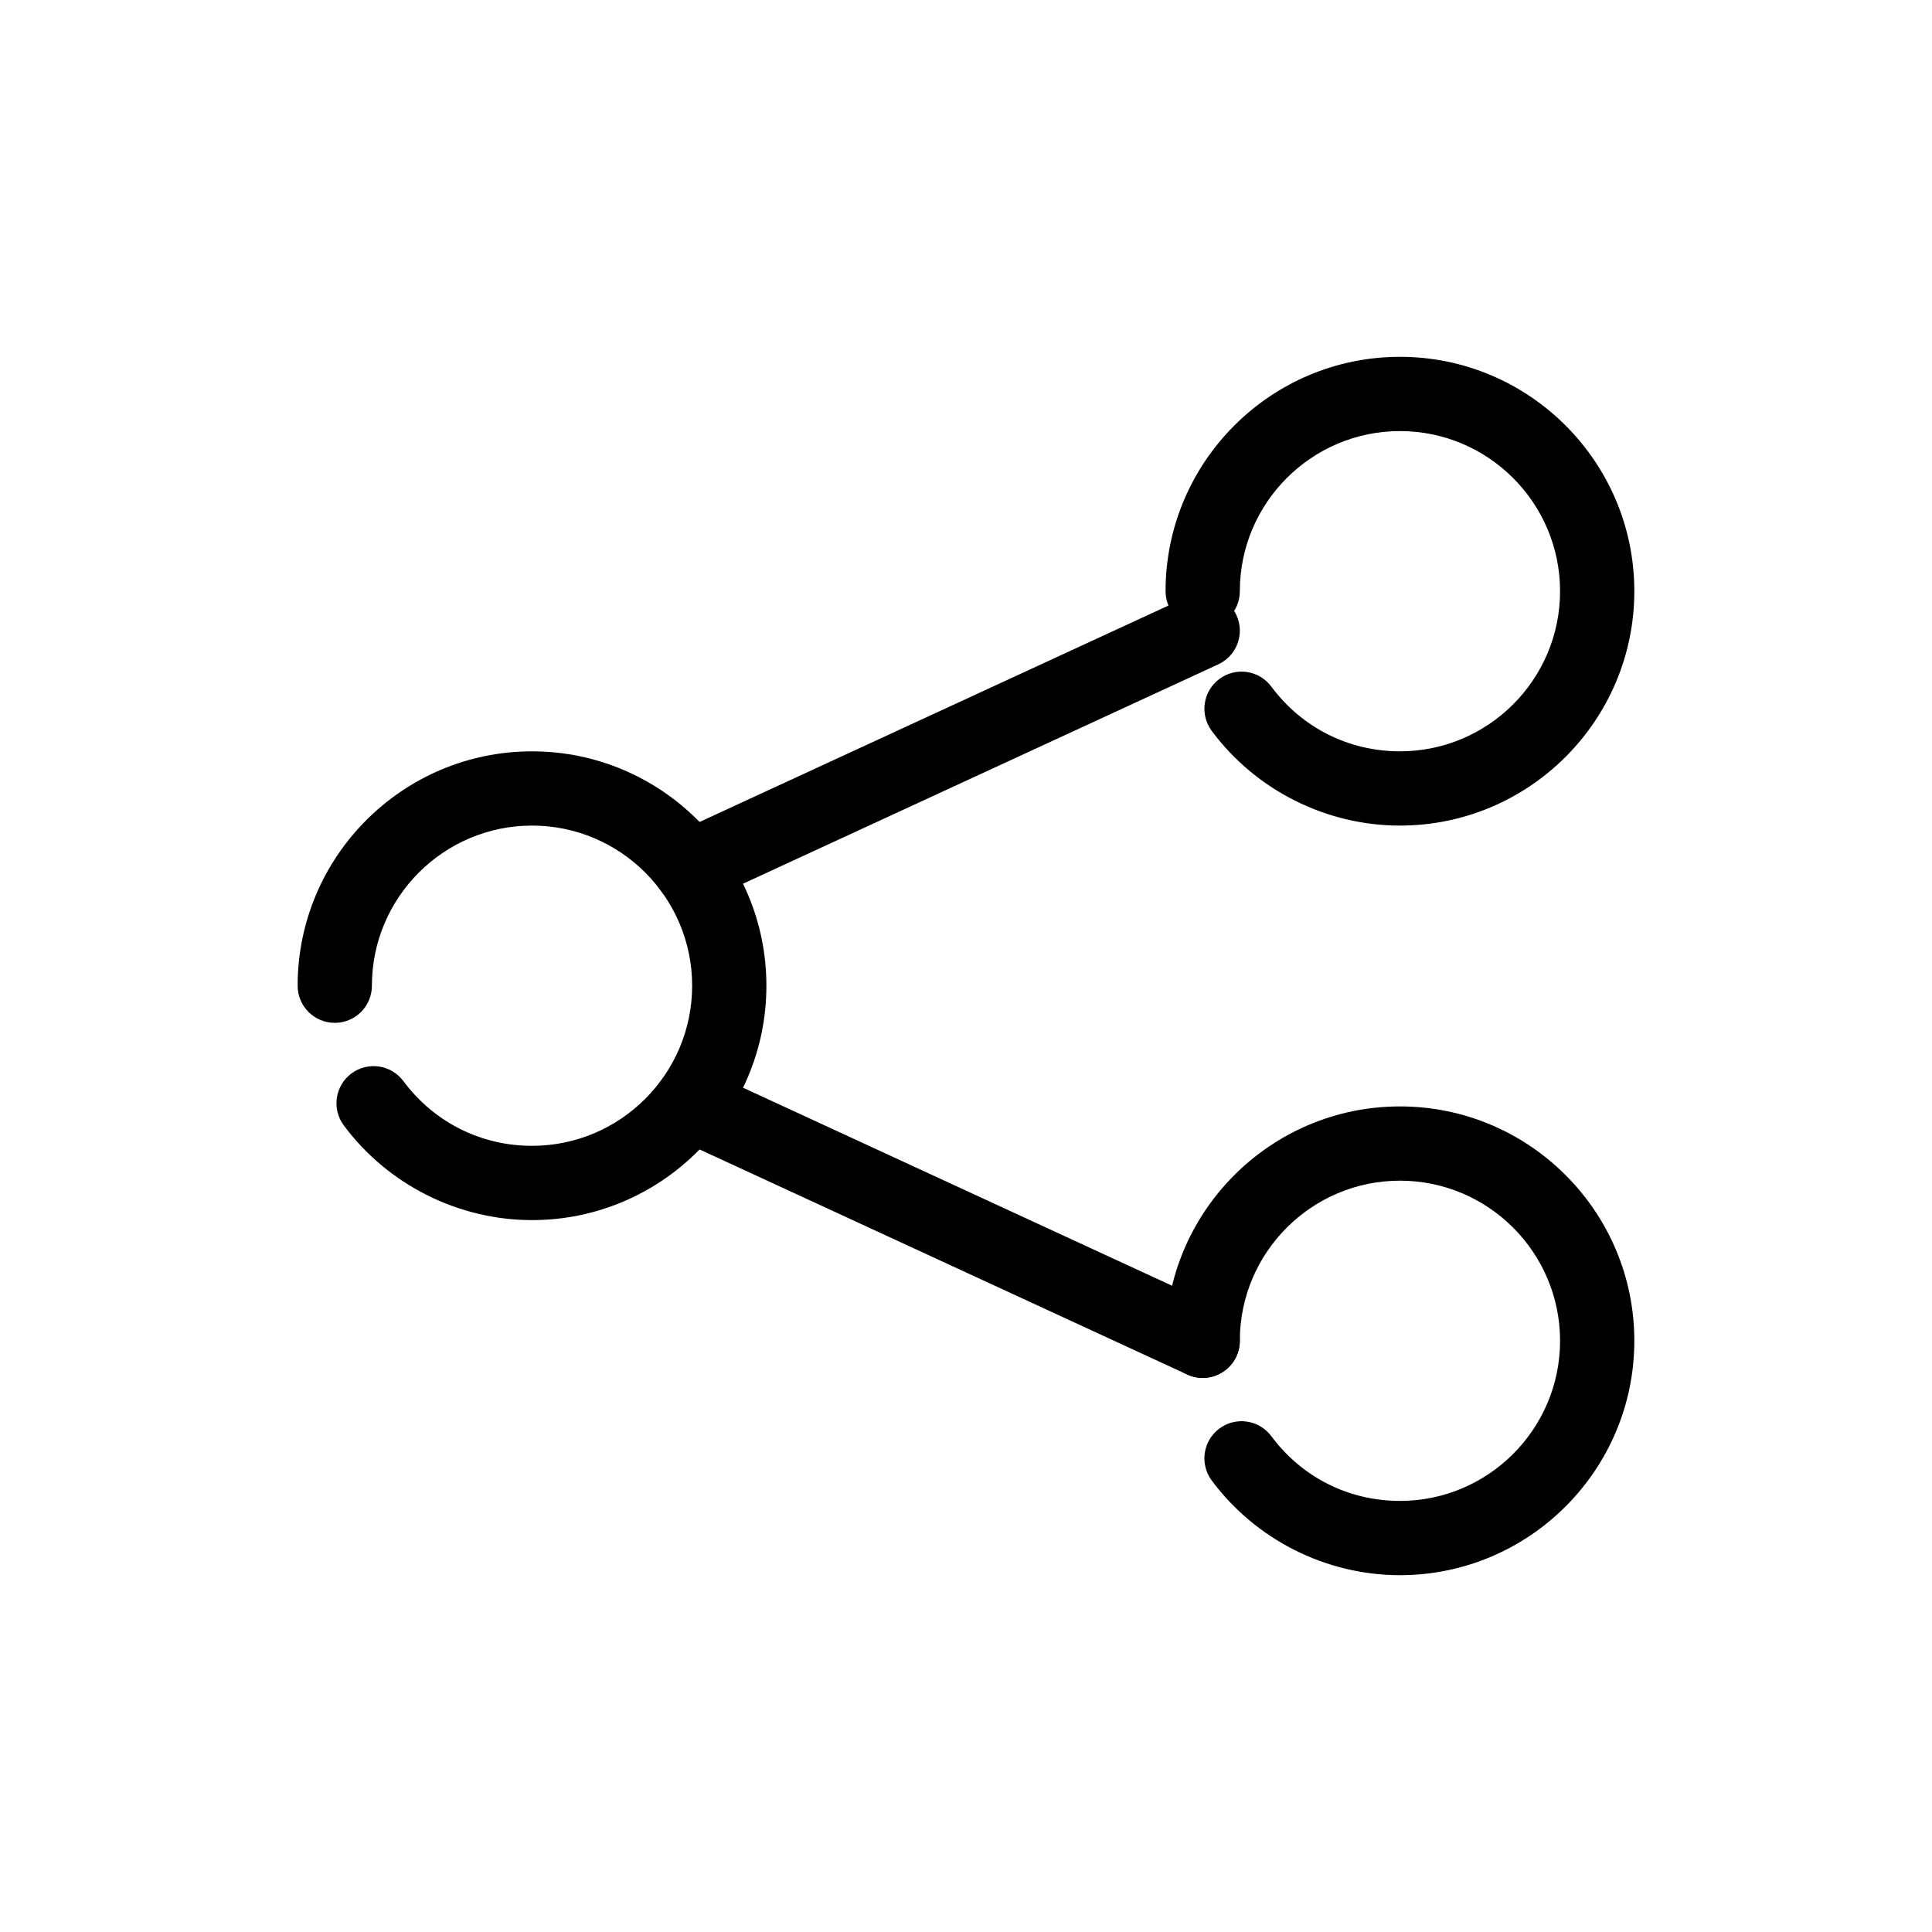
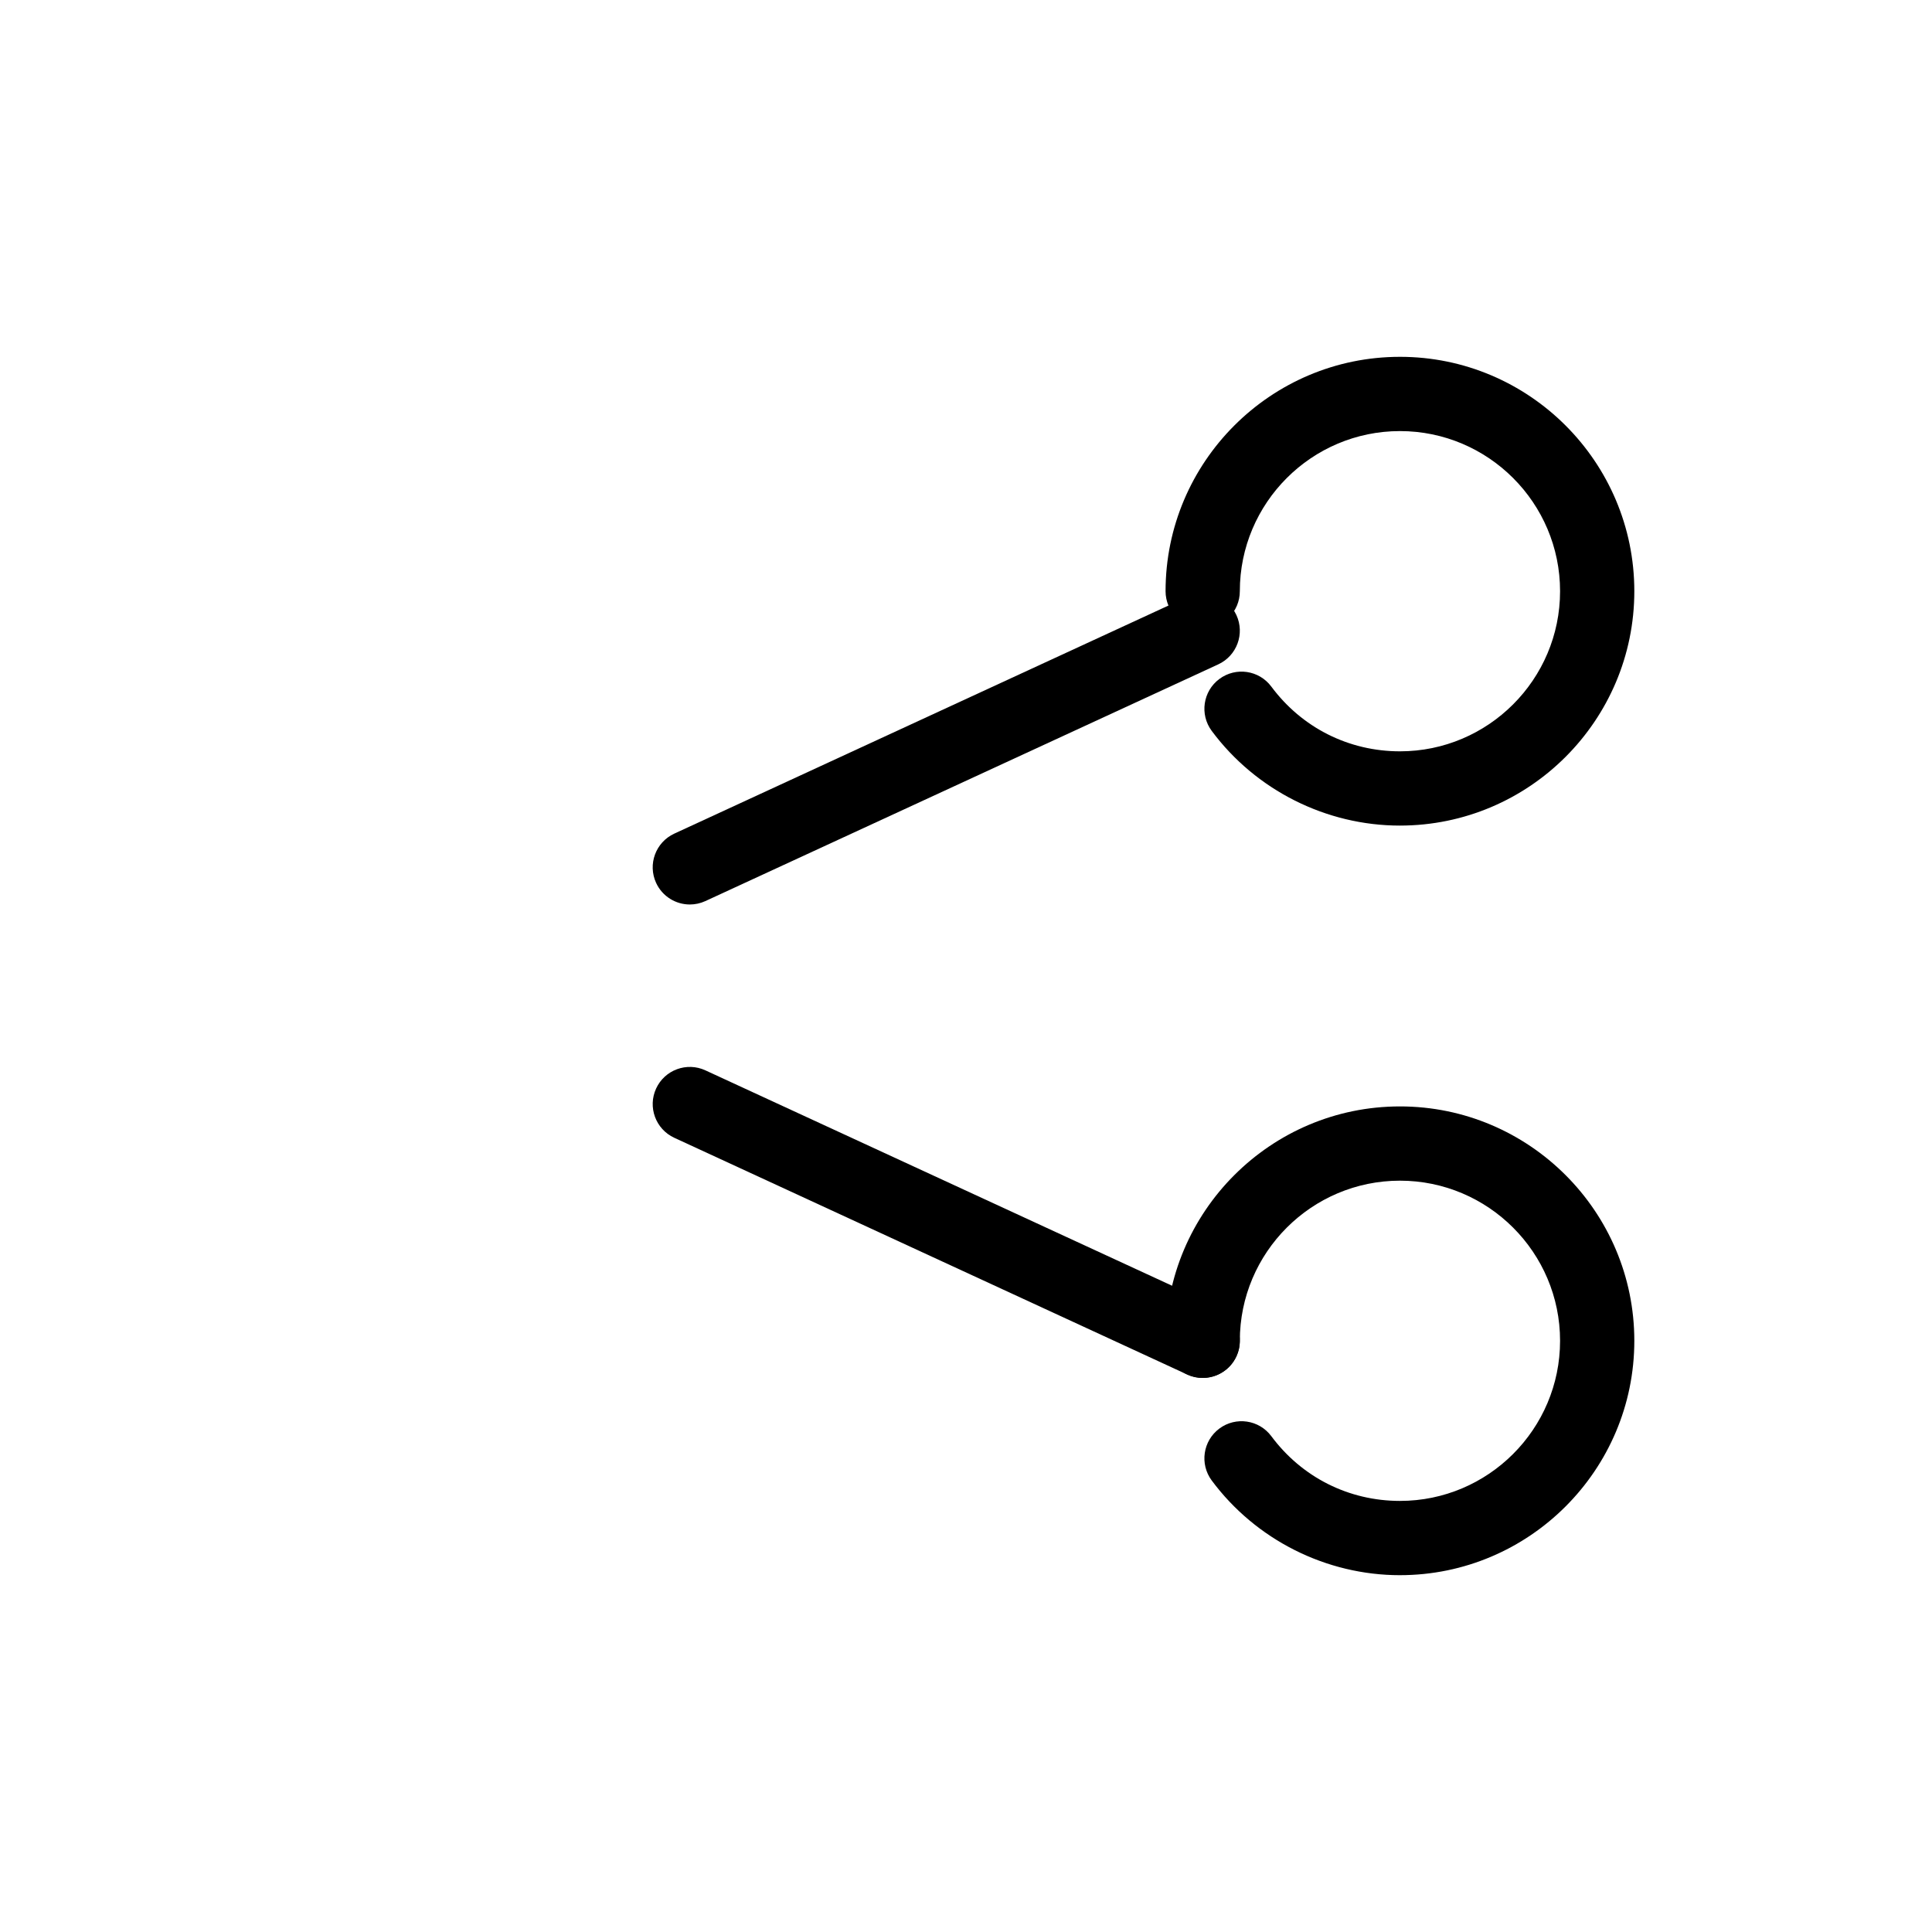
<svg xmlns="http://www.w3.org/2000/svg" fill="#000000" width="800px" height="800px" version="1.1" viewBox="144 144 512 512">
  <g>
    <path d="m515 362.79c-19.555 0-38.203-9.379-49.879-25.094-3.242-4.363-2.332-10.527 2.027-13.766 4.363-3.242 10.523-2.336 13.766 2.027 8.102 10.902 20.523 17.152 34.086 17.152 23.398 0 42.434-19.035 42.434-42.434 0-23.398-19.035-42.434-42.434-42.434-23.398 0-42.434 19.035-42.434 42.434 0 5.434-4.406 9.84-9.84 9.84-5.434 0-9.84-4.406-9.84-9.84 0-34.25 27.863-62.113 62.113-62.113 34.254-0.004 62.113 27.859 62.113 62.109s-27.863 62.117-62.113 62.117z" />
    <path d="m515 561.44c-19.555 0-38.203-9.379-49.879-25.094-3.242-4.363-2.332-10.523 2.027-13.766 4.363-3.242 10.523-2.336 13.766 2.027 8.102 10.902 20.523 17.152 34.086 17.152 23.398 0 42.434-19.035 42.434-42.434 0-23.398-19.035-42.434-42.434-42.434-23.398 0-42.434 19.035-42.434 42.434 0 5.434-4.406 9.84-9.84 9.84-5.434 0-9.84-4.406-9.84-9.84 0-34.25 27.863-62.113 62.113-62.113 34.254-0.004 62.113 27.859 62.113 62.109s-27.863 62.117-62.113 62.117z" />
-     <path d="m284.99 467.34c-19.555 0-38.203-9.379-49.879-25.094-3.242-4.363-2.336-10.527 2.027-13.77 4.359-3.242 10.527-2.332 13.766 2.027 8.102 10.902 20.523 17.152 34.086 17.152 23.398 0 42.434-19.035 42.434-42.434 0-23.398-19.035-42.434-42.434-42.434-23.398 0.004-42.434 19.039-42.434 42.438 0 5.434-4.406 9.84-9.84 9.84s-9.84-4.406-9.84-9.84c0-34.25 27.863-62.113 62.113-62.113s62.113 27.863 62.113 62.113c0.004 34.25-27.863 62.113-62.113 62.113z" />
    <path d="m462.72 509.16c-1.379 0-2.781-0.293-4.117-0.906l-135.91-62.73c-4.934-2.277-7.09-8.125-4.812-13.059s8.121-7.09 13.059-4.812l135.91 62.73c4.934 2.277 7.086 8.125 4.812 13.059-1.66 3.598-5.223 5.719-8.941 5.719z" />
    <path d="m326.82 383.7c-3.719 0-7.281-2.121-8.941-5.719-2.277-4.934-0.121-10.781 4.812-13.059l135.91-62.73c4.934-2.277 10.781-0.121 13.059 4.812 2.277 4.934 0.125 10.781-4.812 13.059l-135.91 62.73c-1.336 0.613-2.738 0.906-4.117 0.906z" />
  </g>
</svg>